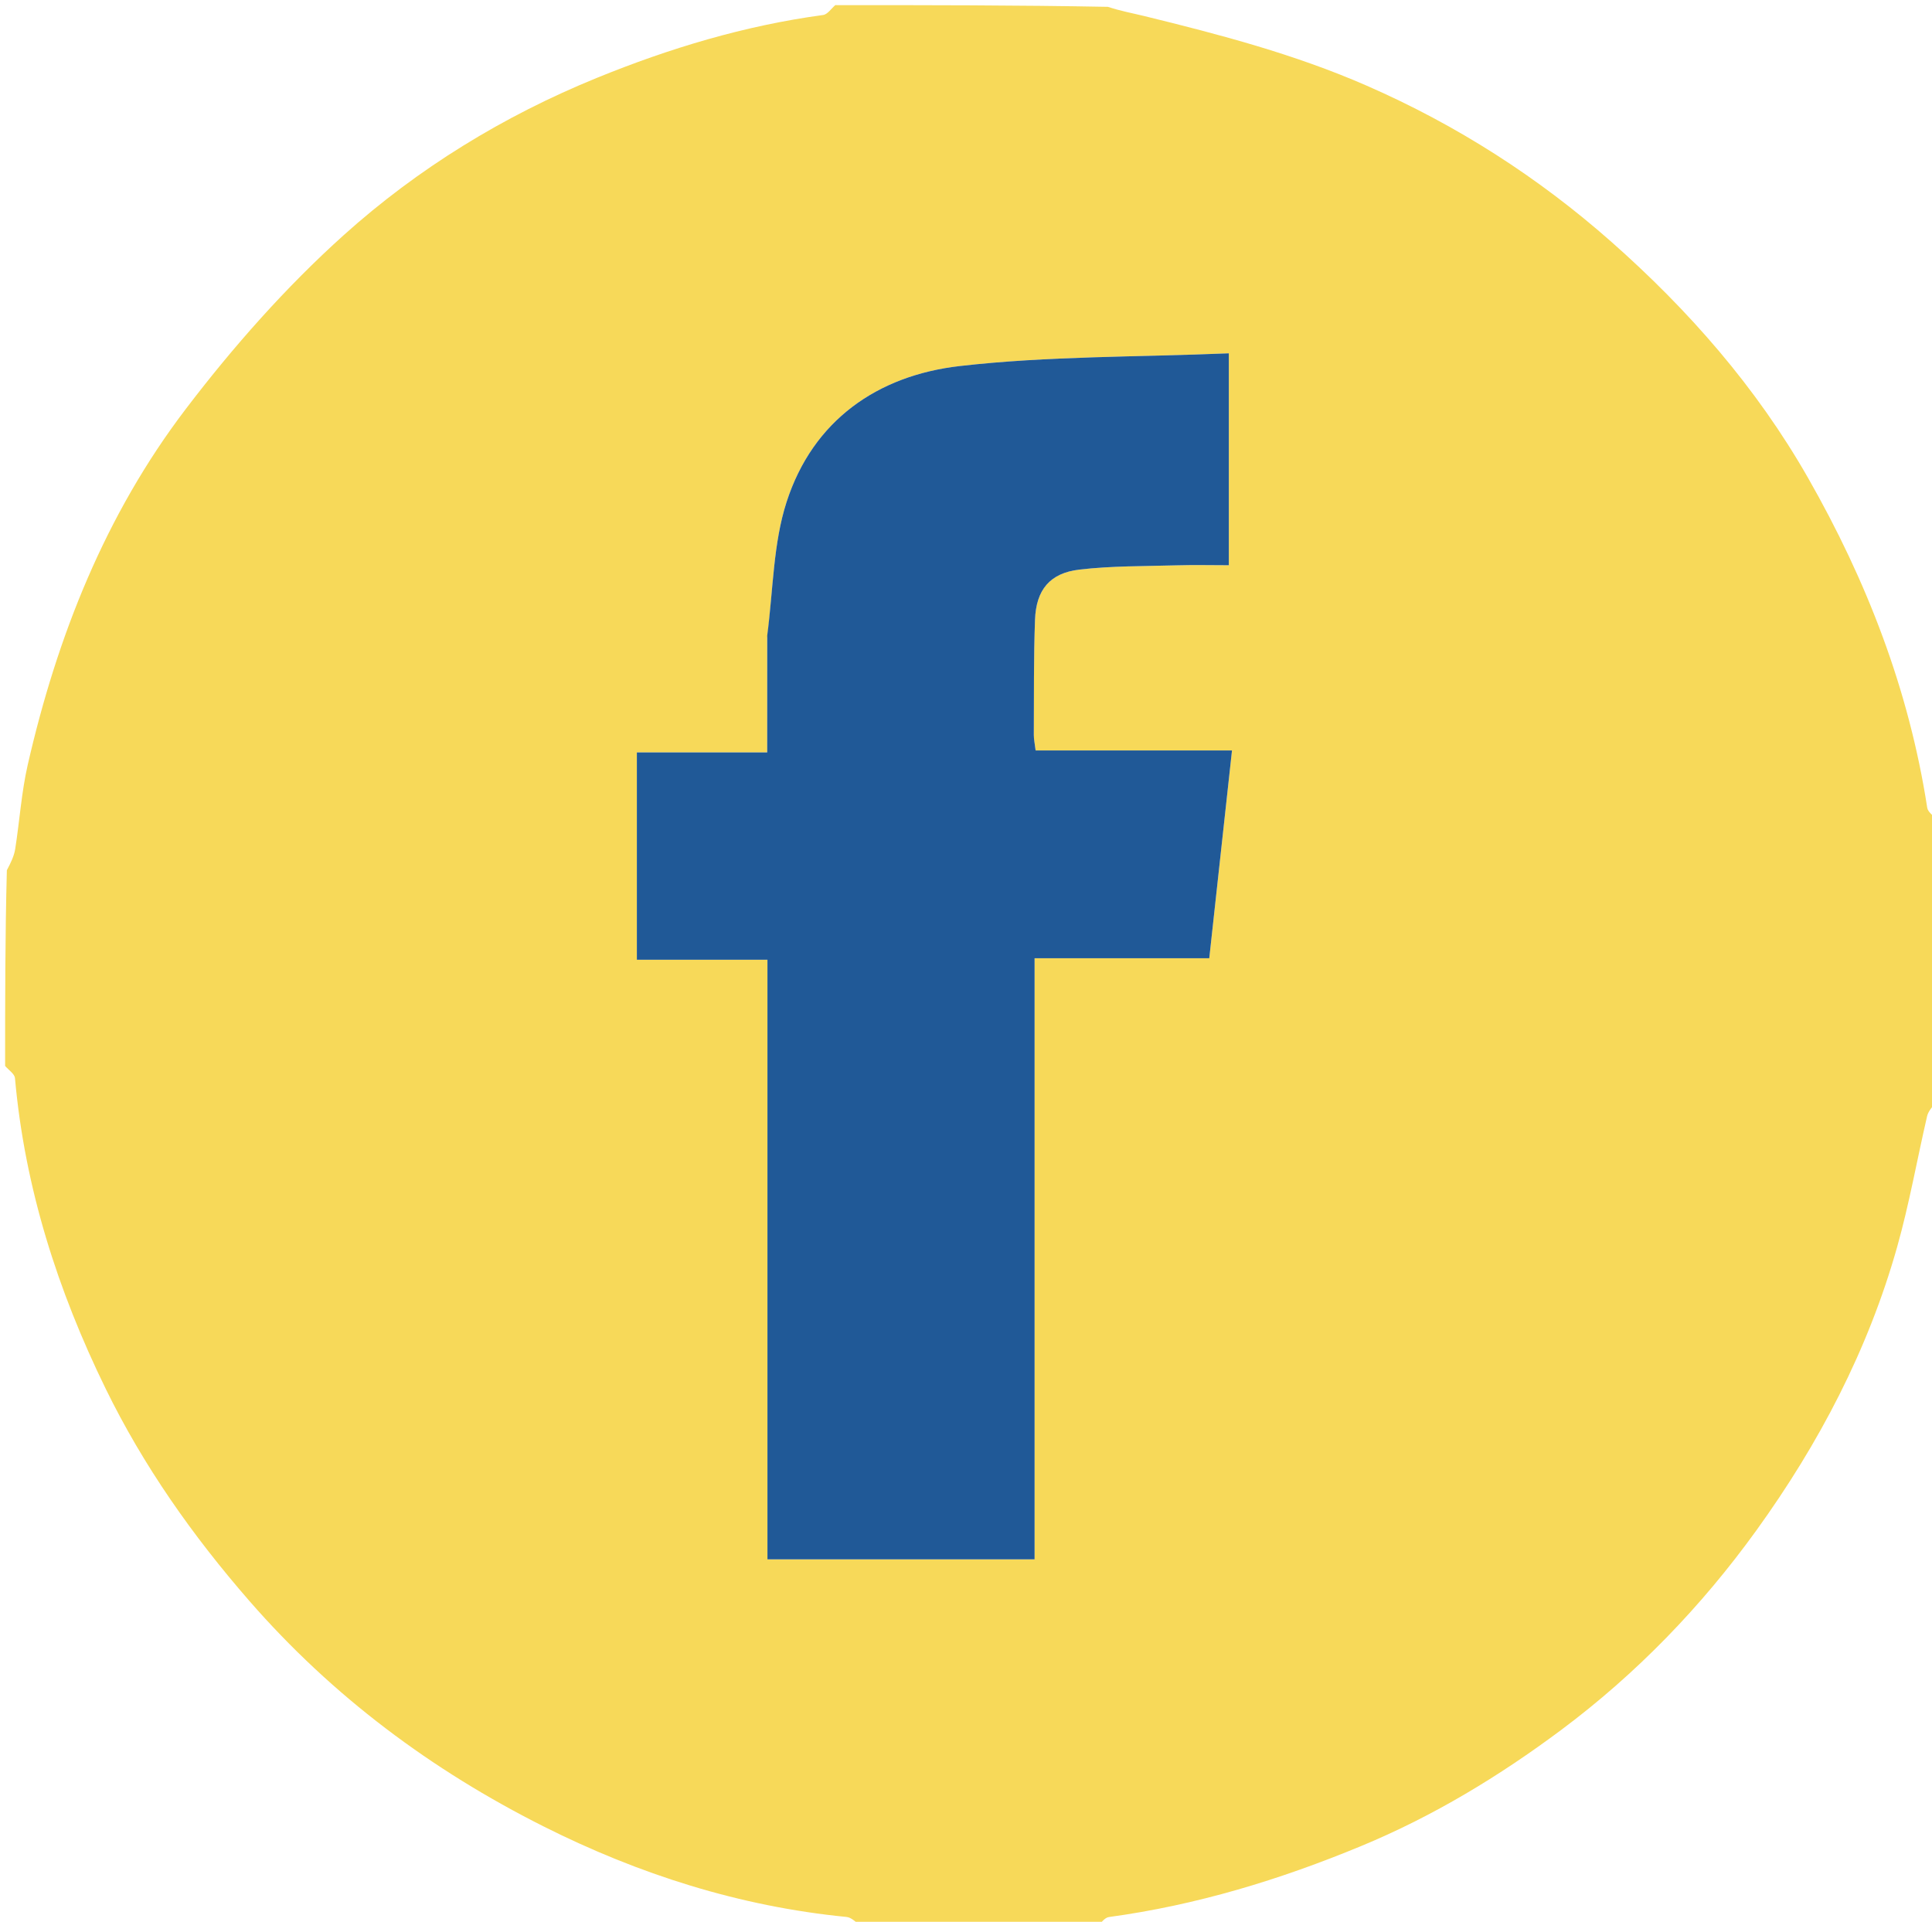
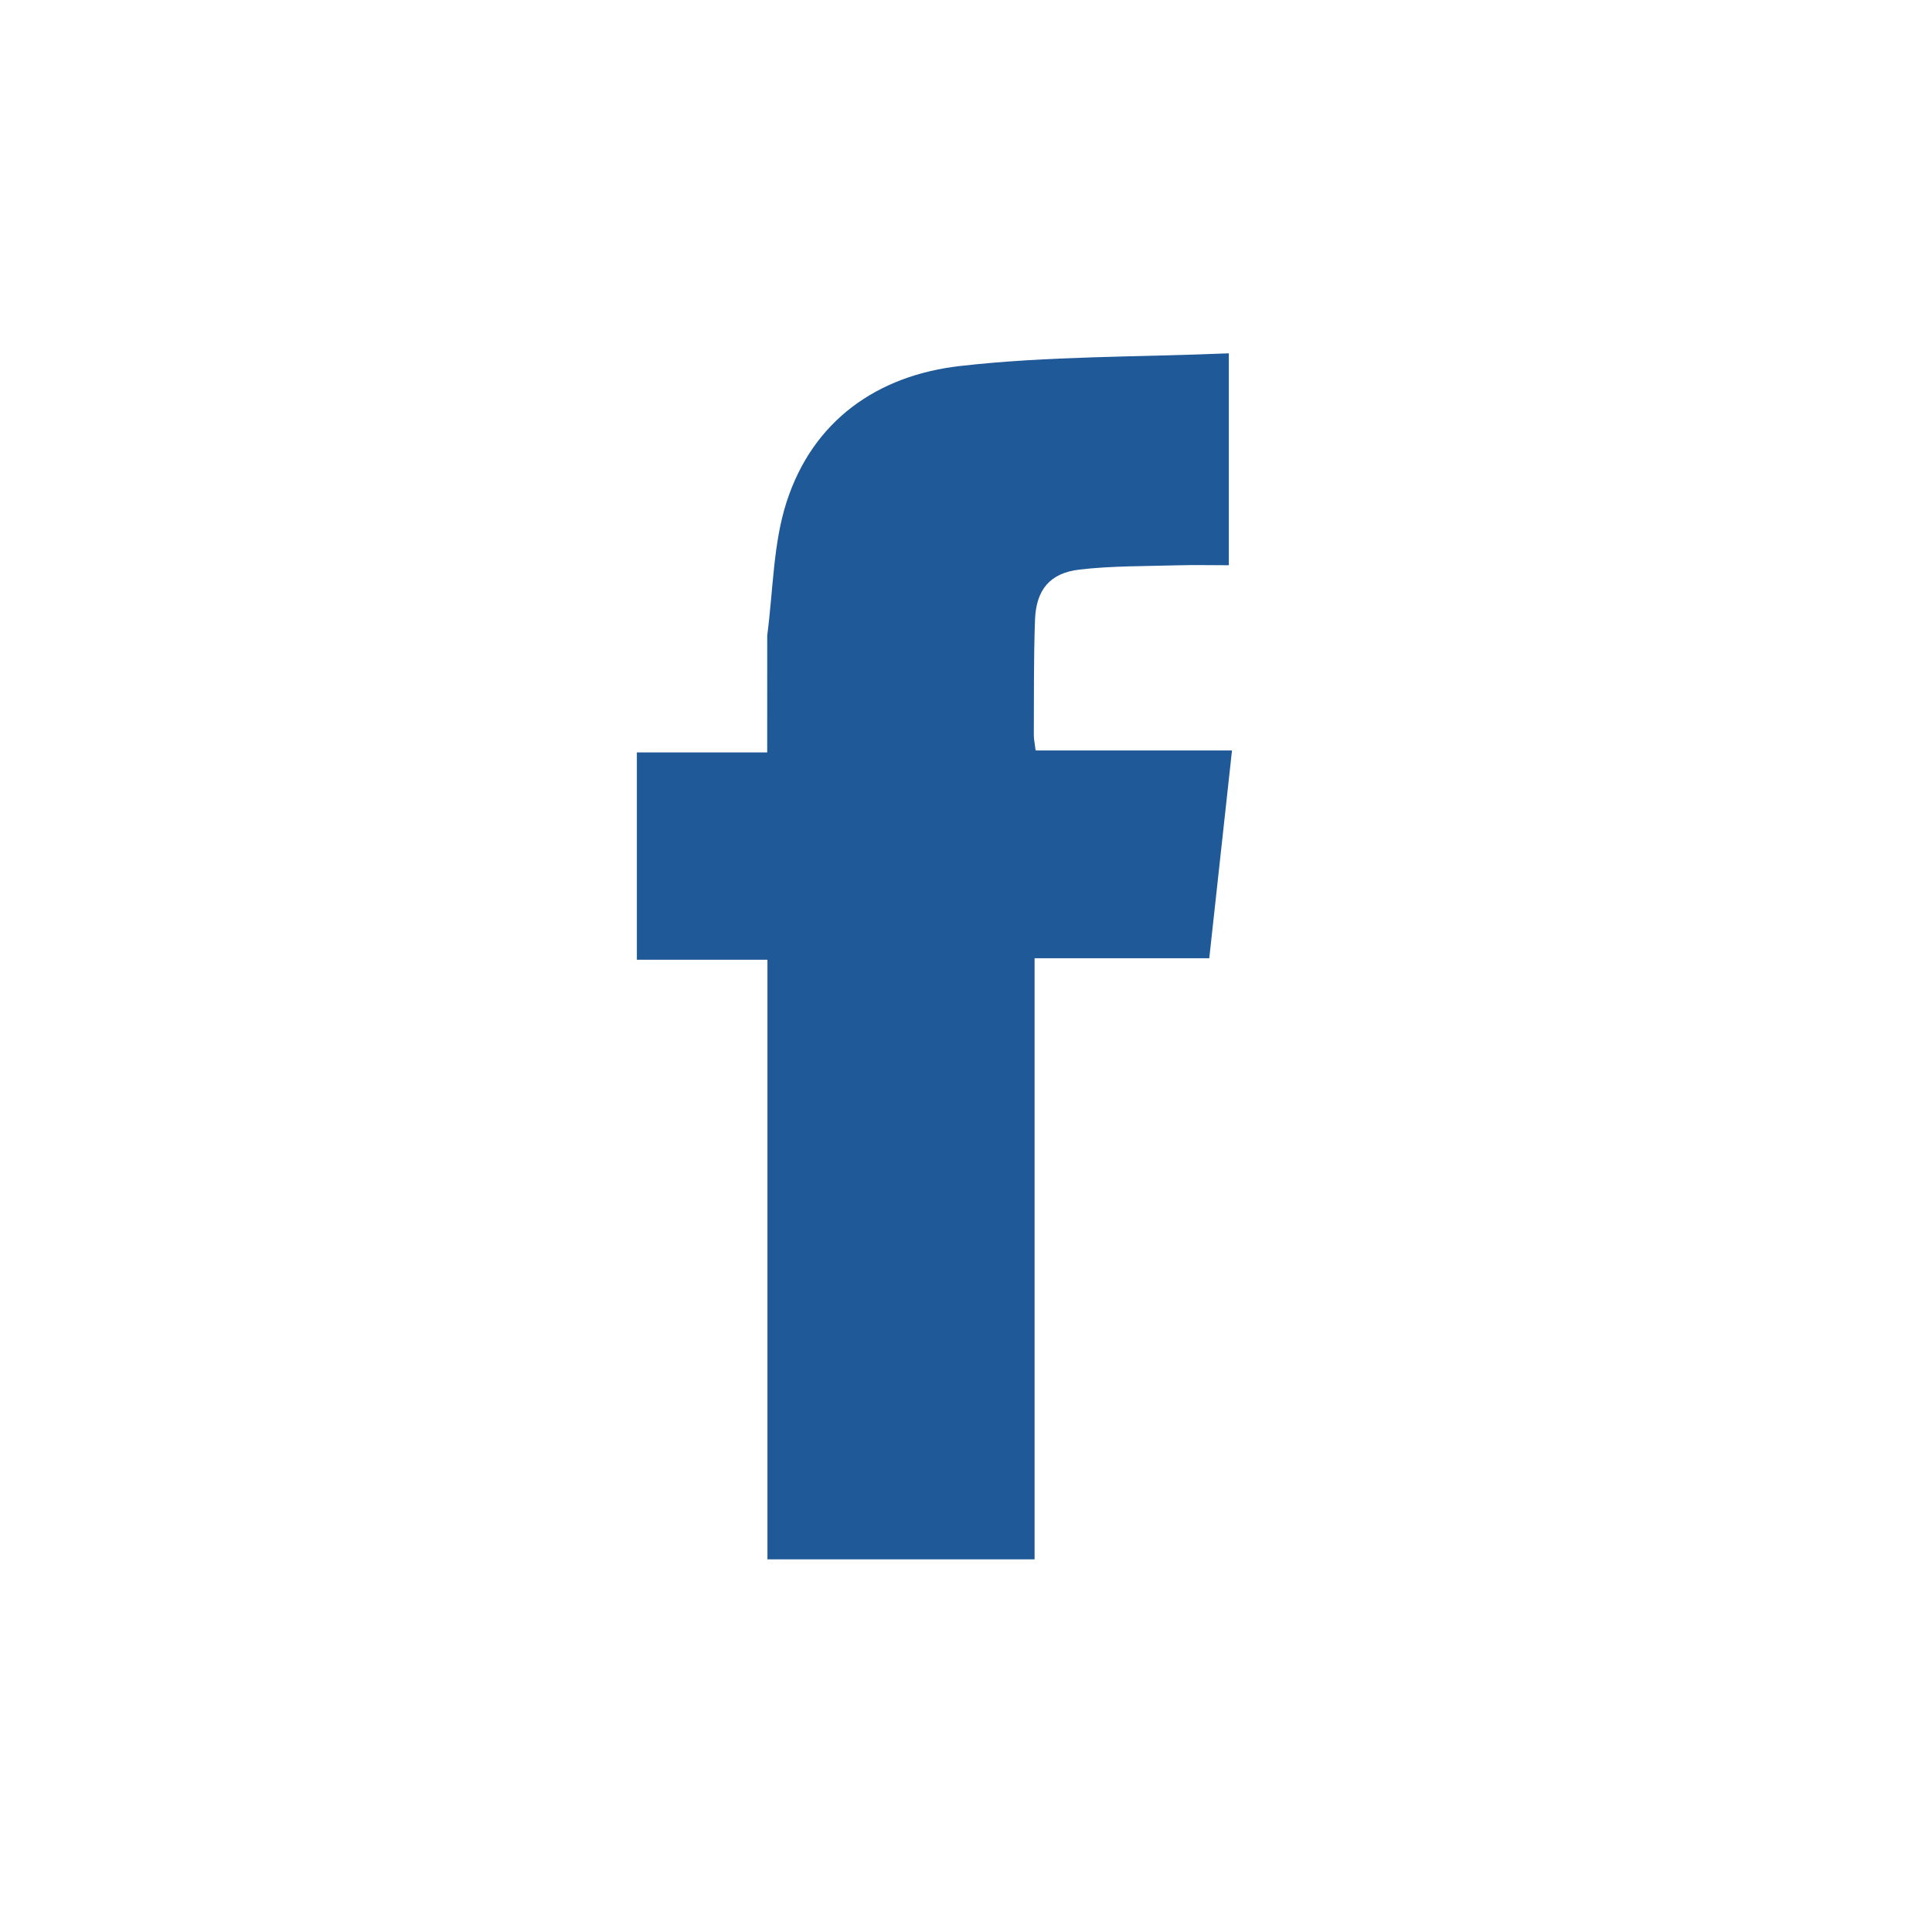
<svg xmlns="http://www.w3.org/2000/svg" version="1.1" x="0px" y="0px" width="100%" viewBox="0 0 377 375" enable-background="new 0 0 377 375" xml:space="preserve">
-   <path fill="#F7D959" opacity="1" stroke="none" d="           M163,1              C180.688,1 198.375,1 216.193,1.333              C218.65,2.152 220.994,2.572 223.302,3.137              C238.043,6.746 252.634,10.573 266.676,16.711              C284.295,24.411 300.21,34.622 314.46,47.212              C329.512,60.509 342.714,75.561 352.782,93.198              C364.289,113.357 372.514,134.616 376.07,157.619              C376.205,158.491 377.334,159.21 378,160              C378,178.354 378,196.708 377.673,215.194              C376.9,216.154 376.244,216.934 376.039,217.819              C374.074,226.315 372.562,234.936 370.198,243.318              C364.528,263.429 354.943,281.695 342.755,298.59              C332.009,313.488 319.296,326.633 304.613,337.585              C292.57,346.567 279.735,354.361 265.685,360.187              C249.746,366.796 233.472,371.749 216.379,374.073              C215.515,374.191 214.79,375.334 214,376              C198.646,376 183.292,376 167.807,375.666              C166.844,374.891 166.041,374.138 165.173,374.053              C144.317,372.006 124.627,365.717 106.063,356.385              C84.224,345.406 64.88,331.007 48.653,312.38              C37.57,299.659 27.985,286.039 20.625,270.988              C11.275,251.867 4.824,231.758 2.922,210.378              C2.847,209.535 1.666,208.791 1,208              C1,195.312 1,182.625 1.338,169.807              C2.117,168.342 2.749,167.036 2.966,165.665              C3.829,160.2 4.18,154.628 5.408,149.253              C11.151,124.122 20.569,100.404 36.229,79.838              C45.474,67.697 55.757,56.051 67.089,45.867              C81.559,32.863 98.224,22.643 116.4,15.225              C130.66,9.405 145.309,4.999 160.62,2.926              C161.484,2.809 162.21,1.666 163,1            M149.707,124.503              C149.707,131.765 149.707,139.027 149.707,146.819              C140.708,146.819 132.487,146.819 124.274,146.819              C124.274,160.467 124.274,173.559 124.274,187.273              C132.825,187.273 141.041,187.273 149.755,187.273              C149.755,226.634 149.755,265.374 149.755,304.27              C167.309,304.27 184.339,304.27 201.884,304.27              C201.884,264.974 201.884,226.242 201.884,186.979              C213.473,186.979 224.552,186.979 235.97,186.979              C237.459,173.367 238.894,160.251 240.406,146.433              C226.989,146.433 214.576,146.433 202.085,146.433              C201.917,145.033 201.73,144.222 201.735,143.412              C201.777,135.917 201.693,128.416 201.968,120.929              C202.184,115.081 204.872,111.812 210.654,111.139              C216.91,110.411 223.265,110.496 229.58,110.313              C232.987,110.215 236.4,110.296 239.787,110.296              C239.787,96.355 239.787,83.266 239.787,68.944              C222.058,69.687 204.548,69.45 187.292,71.425              C171.266,73.259 158.634,81.992 153.481,97.978              C150.878,106.053 150.889,114.97 149.707,124.503            z" />
  <path fill="#205997" opacity="1" stroke="none" d="           M149.713,124.004              C150.889,114.97 150.878,106.053 153.481,97.978              C158.634,81.992 171.266,73.259 187.292,71.425              C204.548,69.45 222.058,69.687 239.787,68.944              C239.787,83.266 239.787,96.355 239.787,110.296              C236.4,110.296 232.987,110.215 229.58,110.313              C223.265,110.496 216.91,110.411 210.654,111.139              C204.872,111.812 202.184,115.081 201.968,120.929              C201.693,128.416 201.777,135.917 201.735,143.412              C201.73,144.222 201.917,145.033 202.085,146.433              C214.576,146.433 226.989,146.433 240.406,146.433              C238.894,160.251 237.459,173.367 235.97,186.979              C224.552,186.979 213.473,186.979 201.884,186.979              C201.884,226.242 201.884,264.974 201.884,304.27              C184.339,304.27 167.309,304.27 149.755,304.27              C149.755,265.374 149.755,226.634 149.755,187.273              C141.041,187.273 132.825,187.273 124.274,187.273              C124.274,173.559 124.274,160.467 124.274,146.819              C132.487,146.819 140.708,146.819 149.707,146.819              C149.707,139.027 149.707,131.765 149.713,124.004            z" />
</svg>